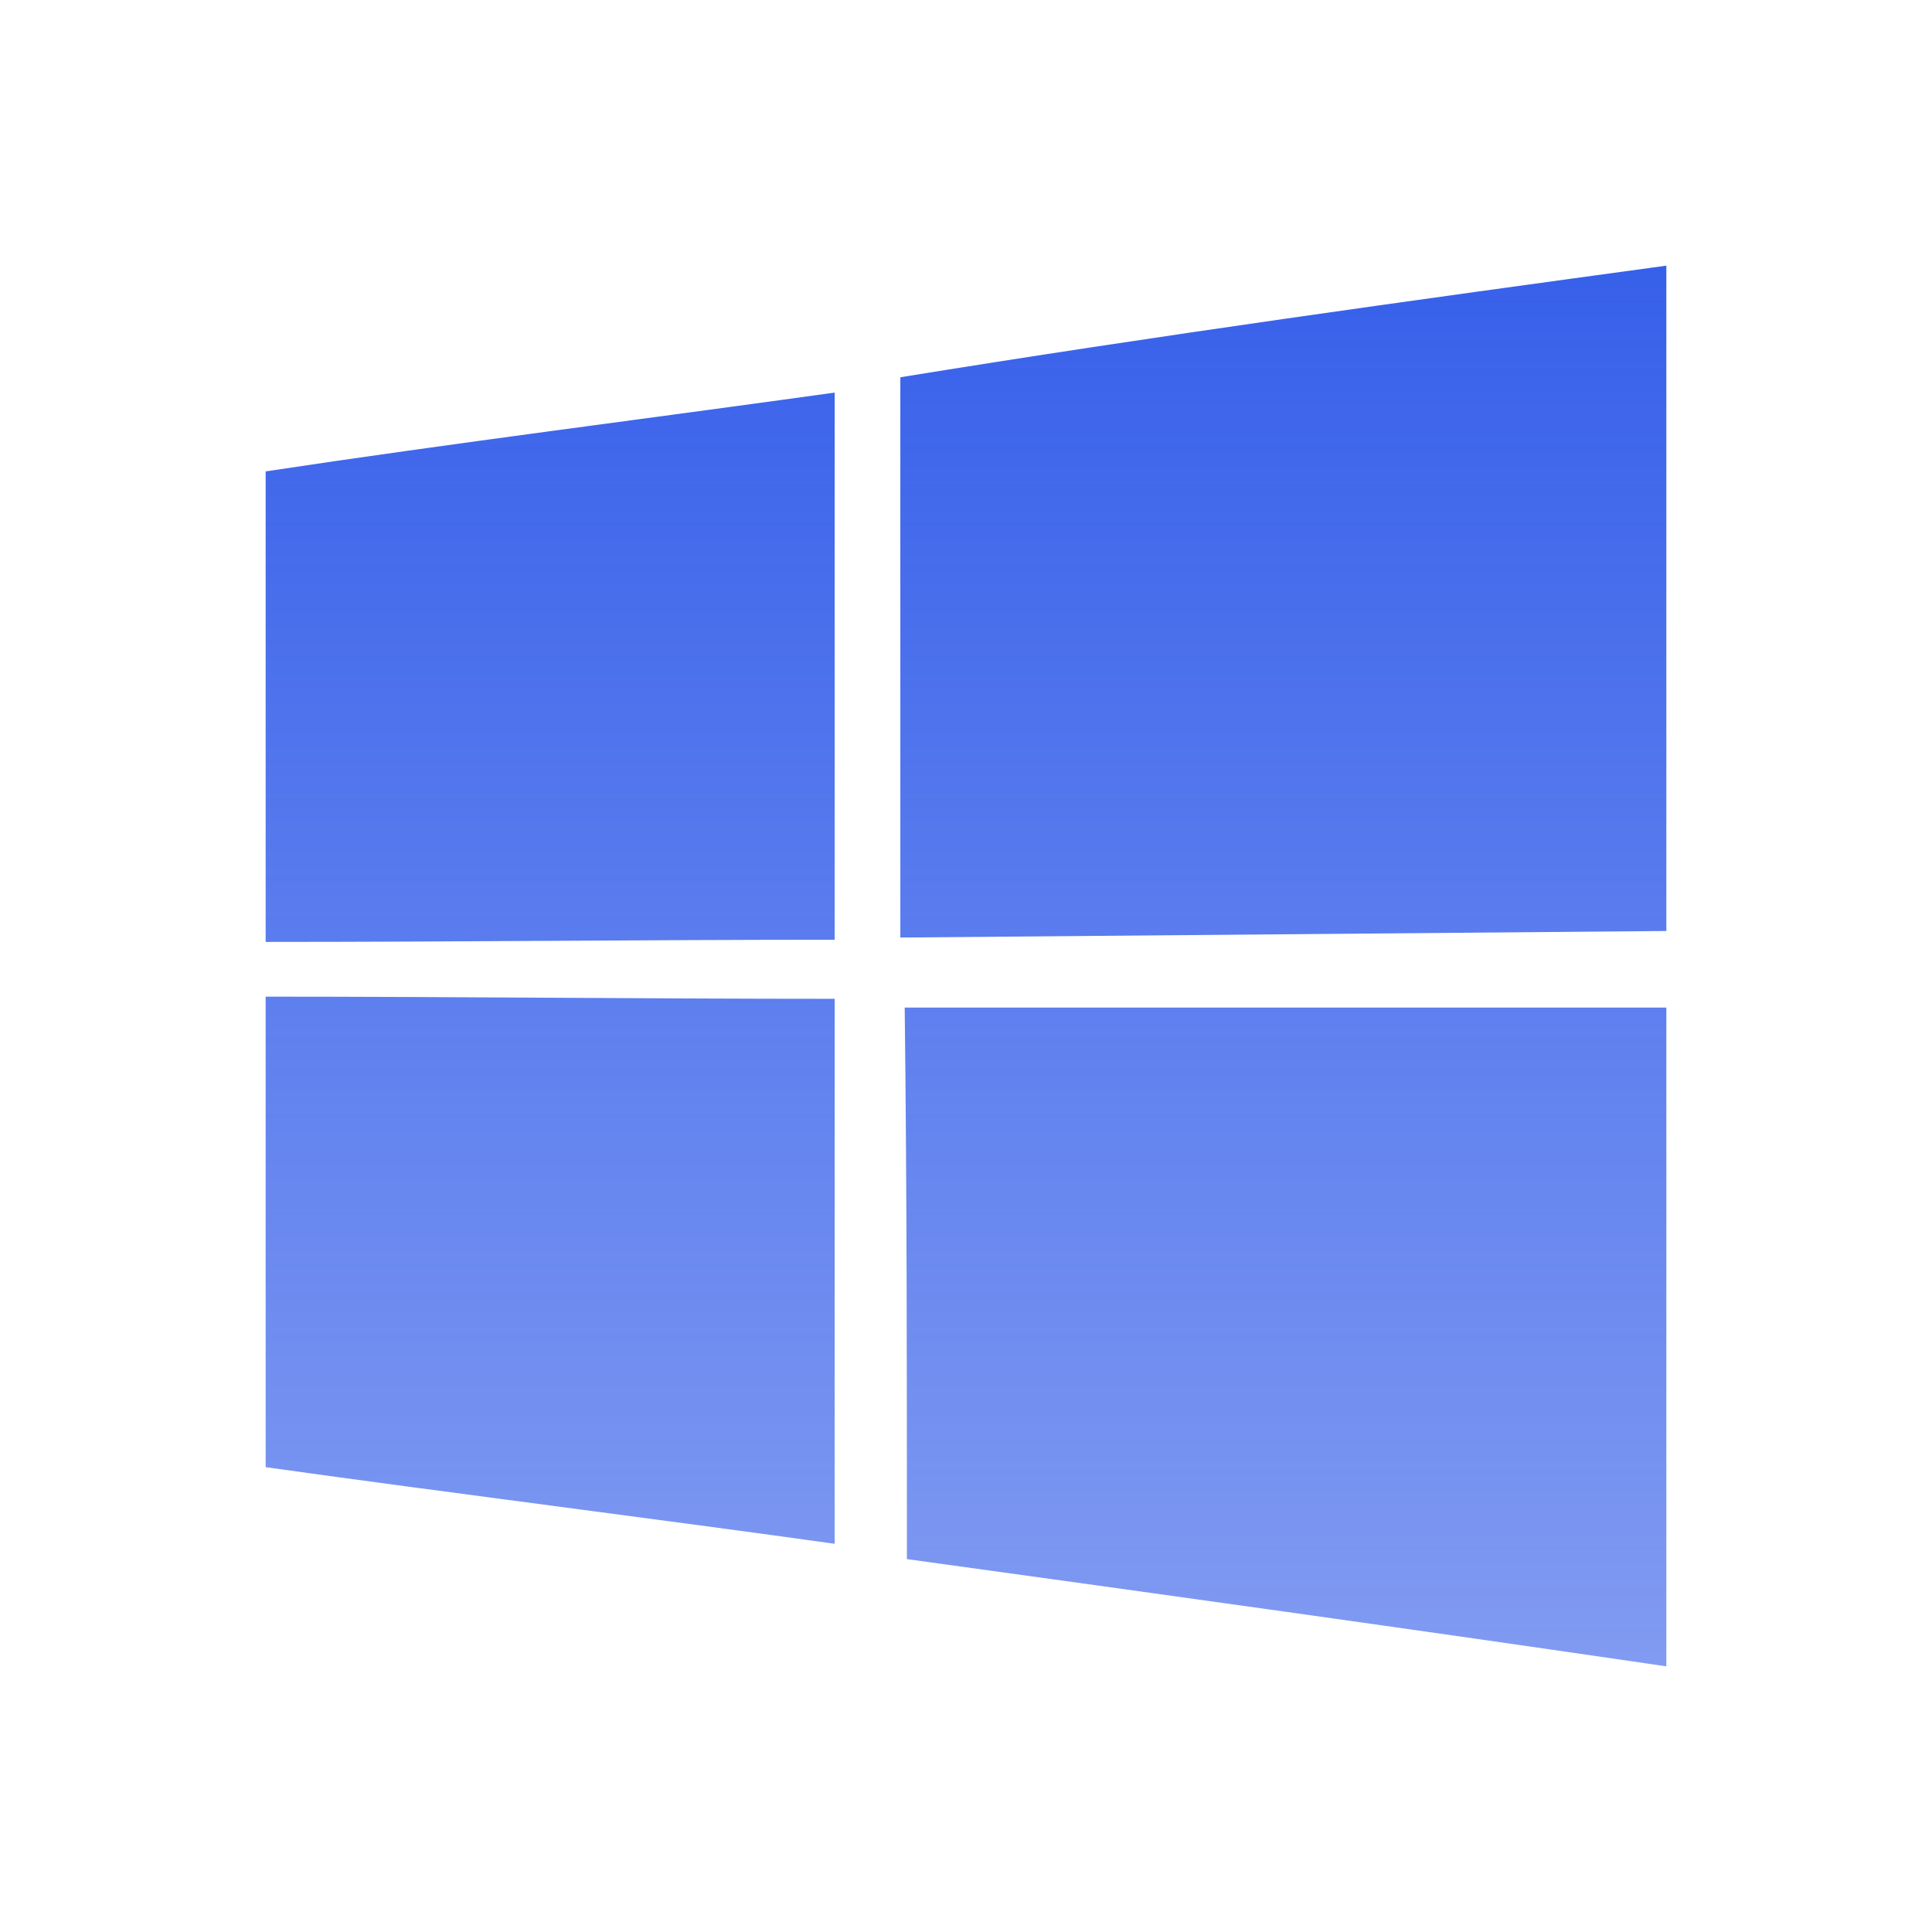
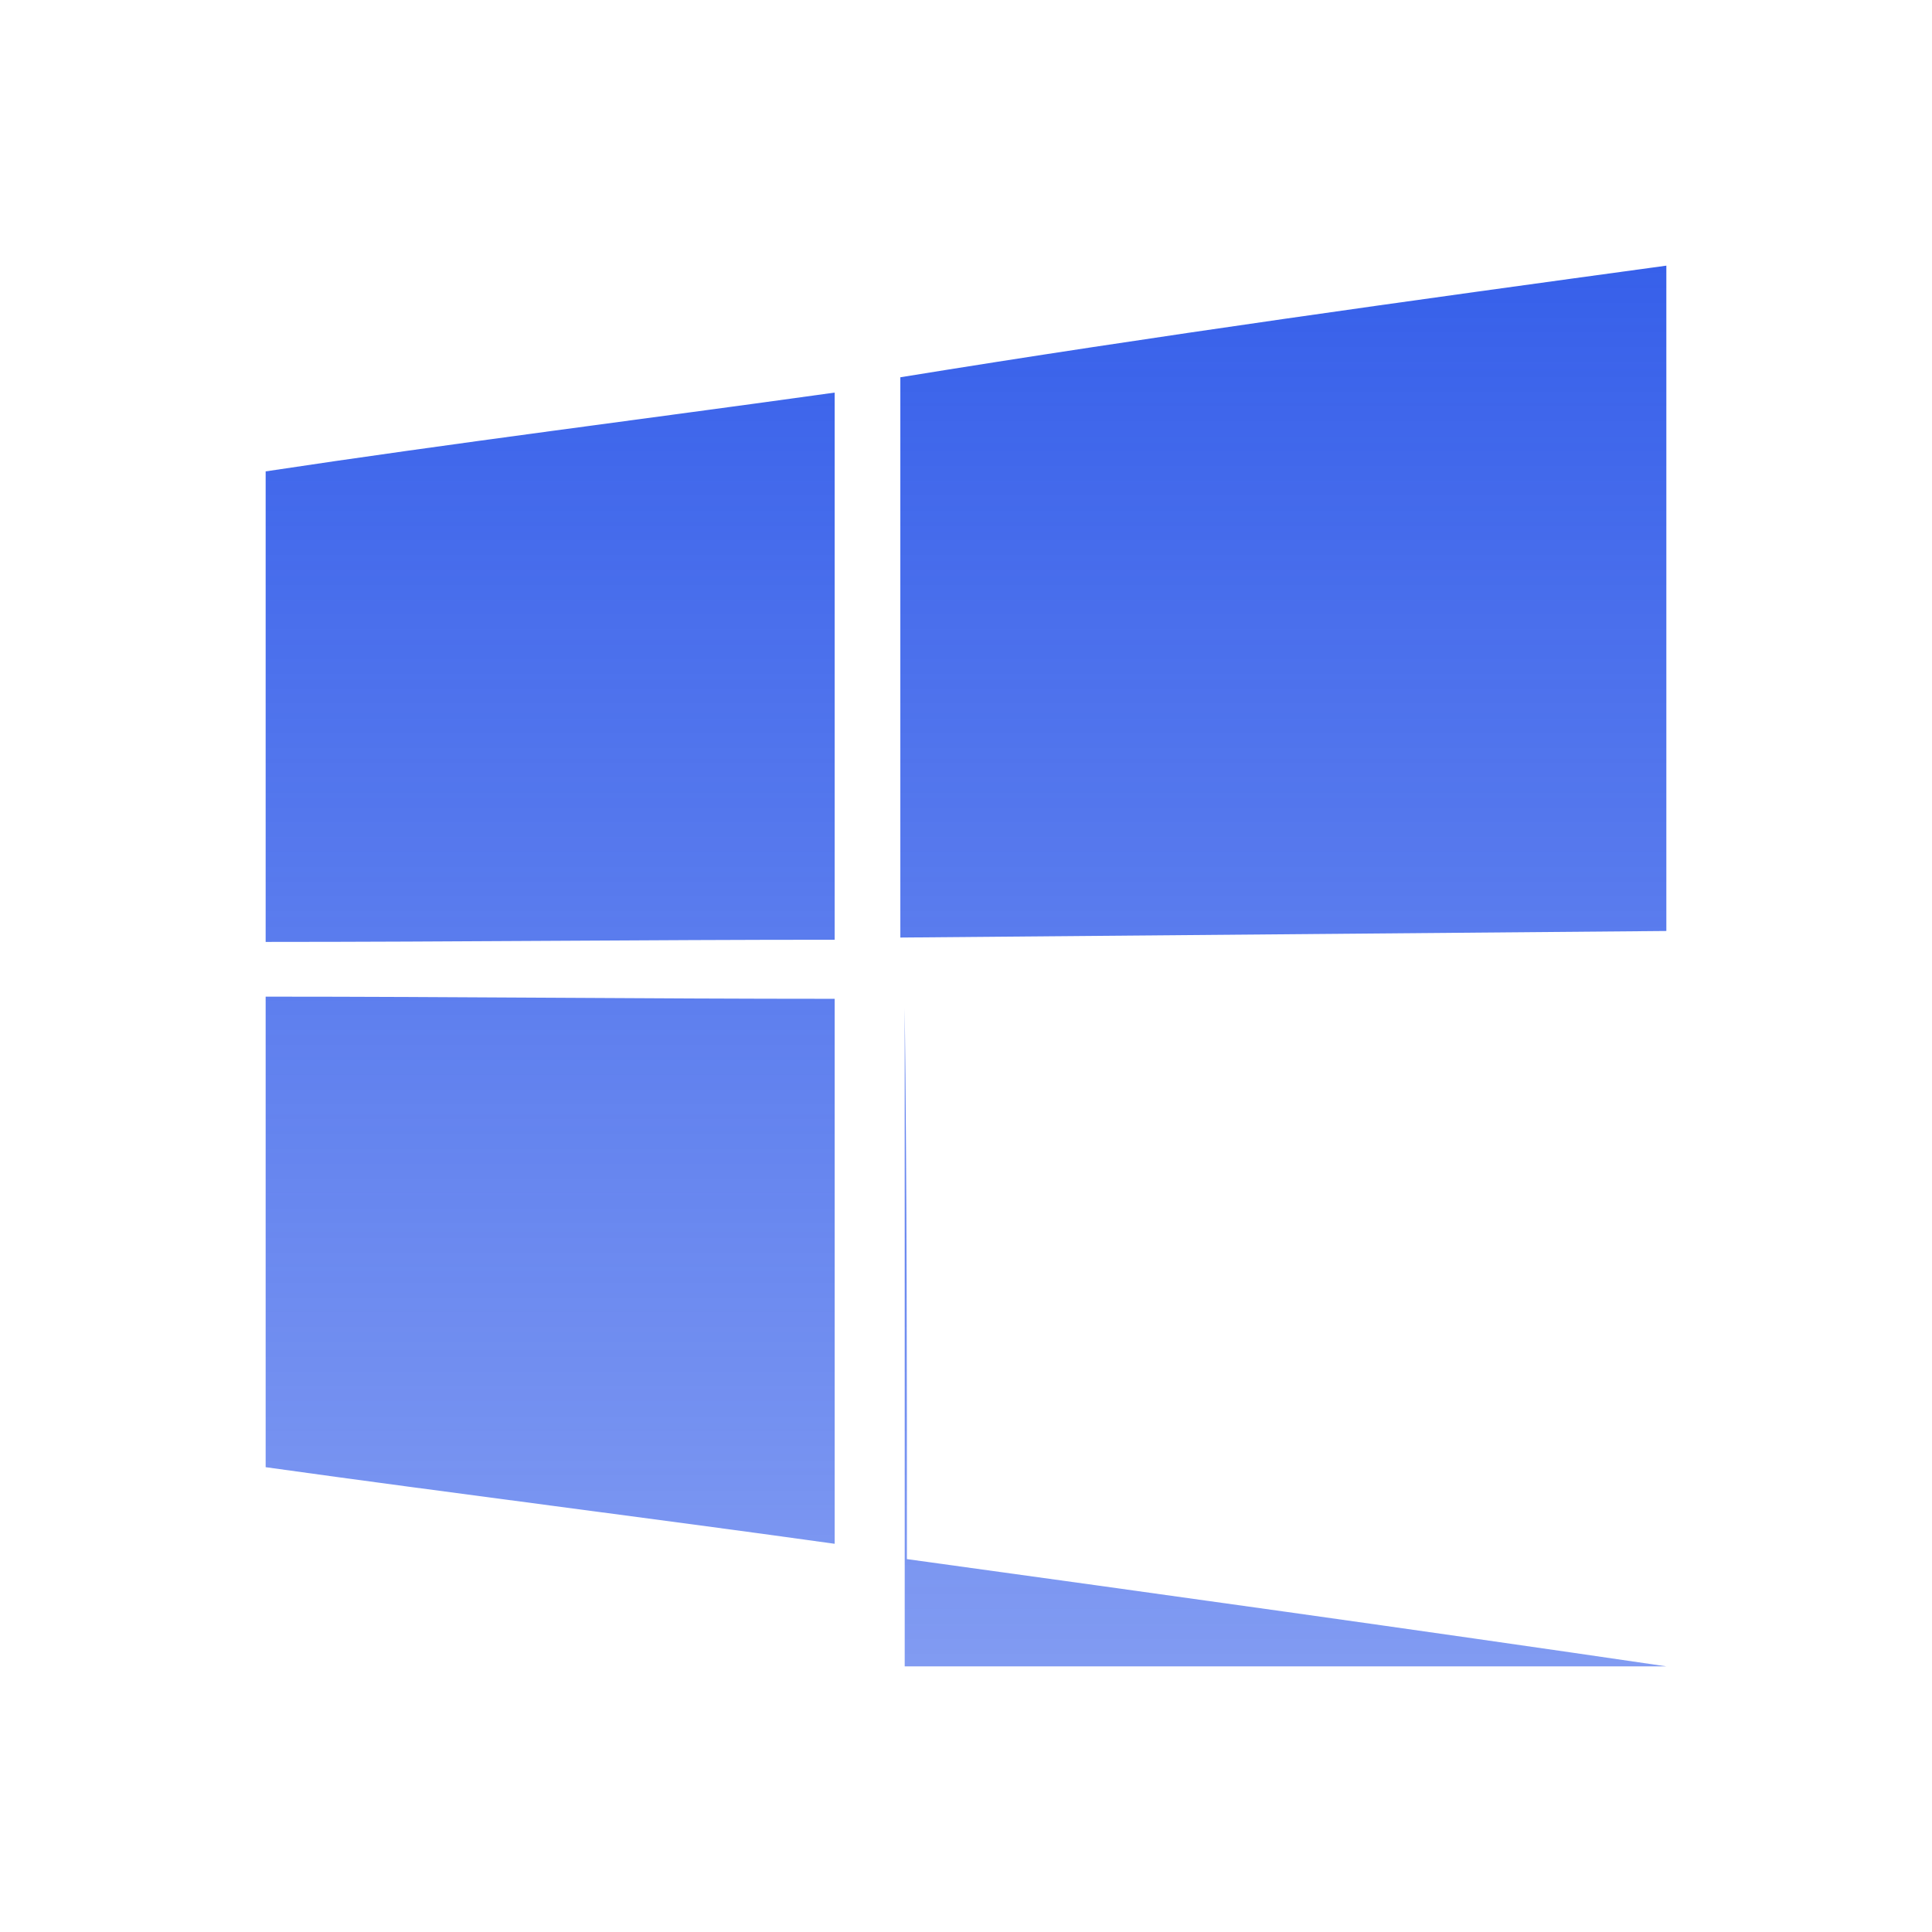
<svg xmlns="http://www.w3.org/2000/svg" width="80" height="80" viewBox="0 0 80 80" fill="none">
-   <path d="M69 38.55V11C58.397 12.45 47.884 13.9 37.281 15.622V38.822L69 38.55ZM11 19.519V39.003C18.794 39.003 26.769 38.913 34.562 38.913V16.256C26.769 17.344 18.794 18.341 11 19.519ZM11 41.269V60.753C18.794 61.841 26.769 62.837 34.562 63.925V41.359C26.769 41.359 18.794 41.269 11 41.269ZM37.462 41.722C37.553 49.334 37.553 56.947 37.553 64.559C48.066 66.009 58.487 67.459 69 69V41.722H37.462Z" fill="url(#paint0_linear_3274_22711)" />
+   <path d="M69 38.55V11C58.397 12.45 47.884 13.9 37.281 15.622V38.822L69 38.55ZM11 19.519V39.003C18.794 39.003 26.769 38.913 34.562 38.913V16.256C26.769 17.344 18.794 18.341 11 19.519ZM11 41.269V60.753C18.794 61.841 26.769 62.837 34.562 63.925V41.359C26.769 41.359 18.794 41.269 11 41.269ZM37.462 41.722C37.553 49.334 37.553 56.947 37.553 64.559C48.066 66.009 58.487 67.459 69 69H37.462Z" fill="url(#paint0_linear_3274_22711)" />
  <defs>
    <linearGradient id="paint0_linear_3274_22711" x1="40" y1="11" x2="40" y2="69" gradientUnits="userSpaceOnUse">
      <stop stop-color="#3760EA" />
      <stop offset="1" stop-color="#3760EA" stop-opacity="0.63" />
    </linearGradient>
  </defs>
</svg>